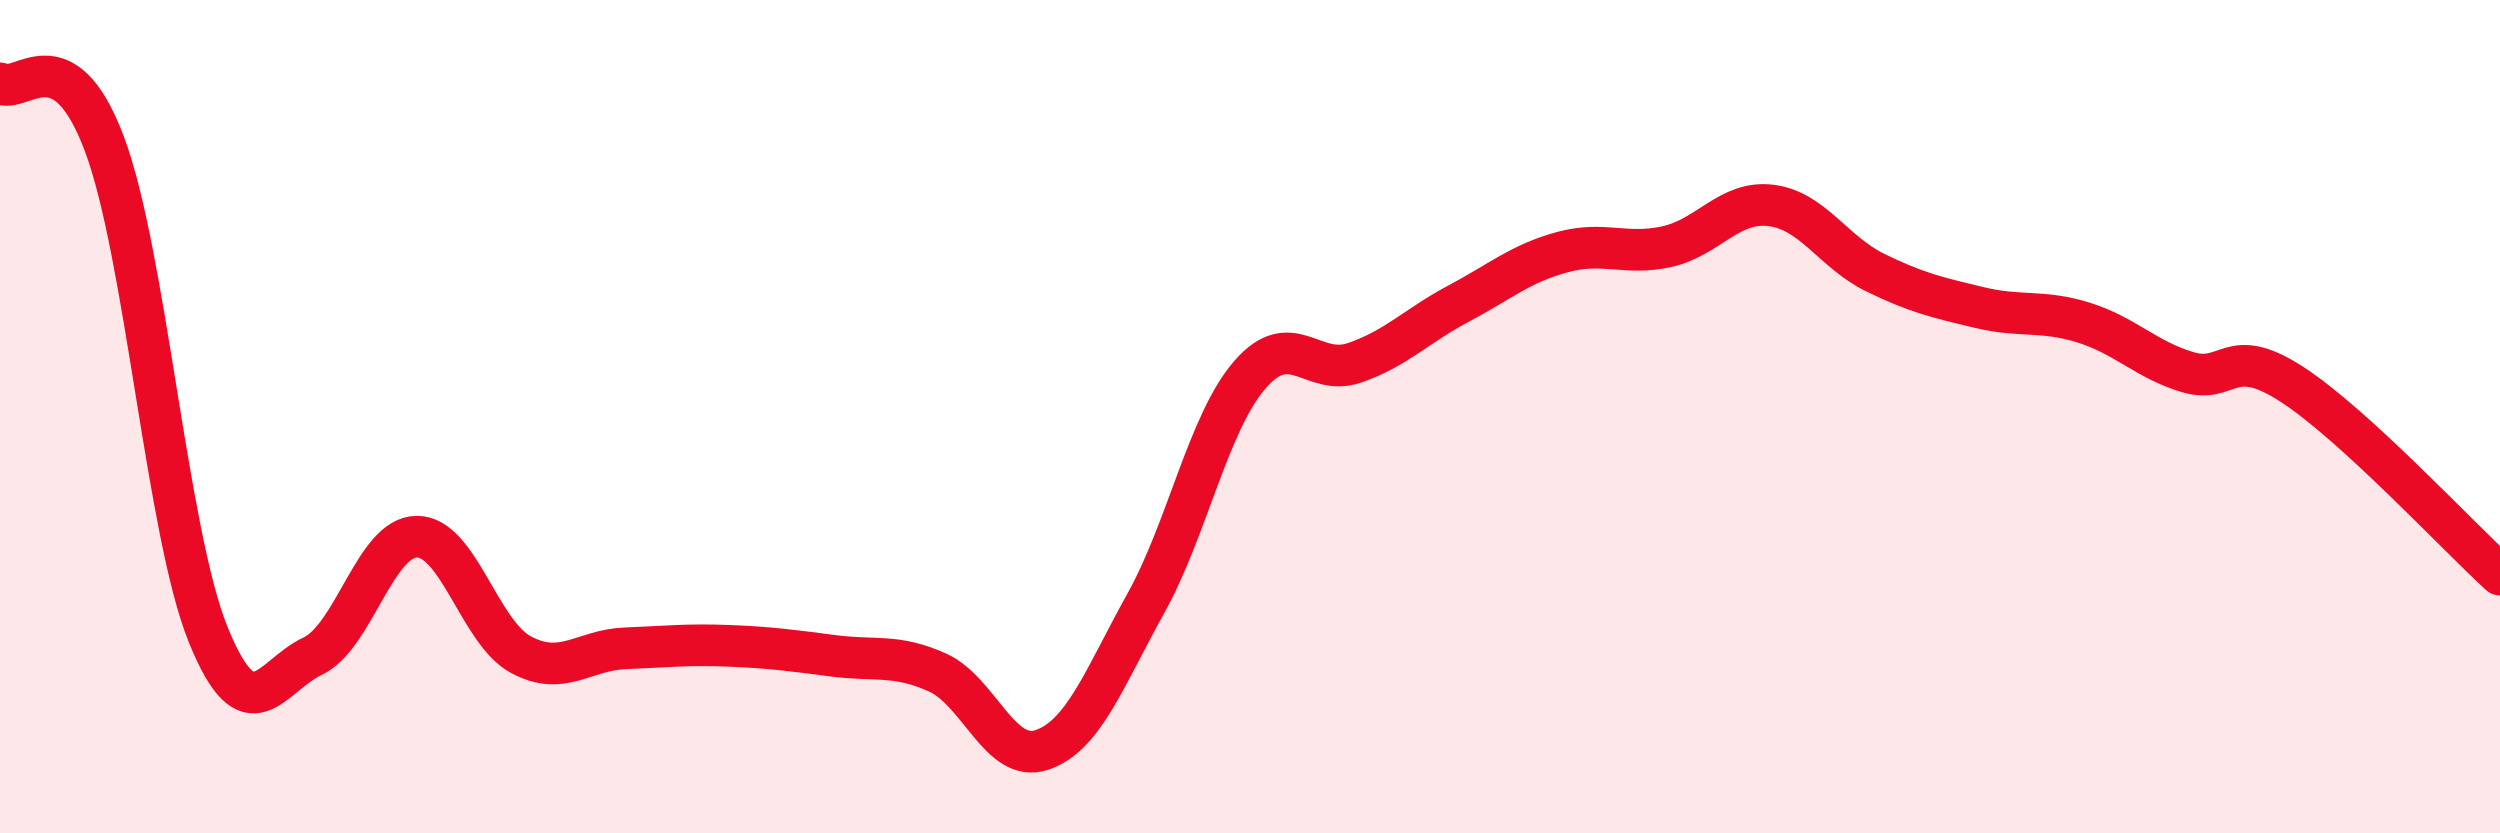
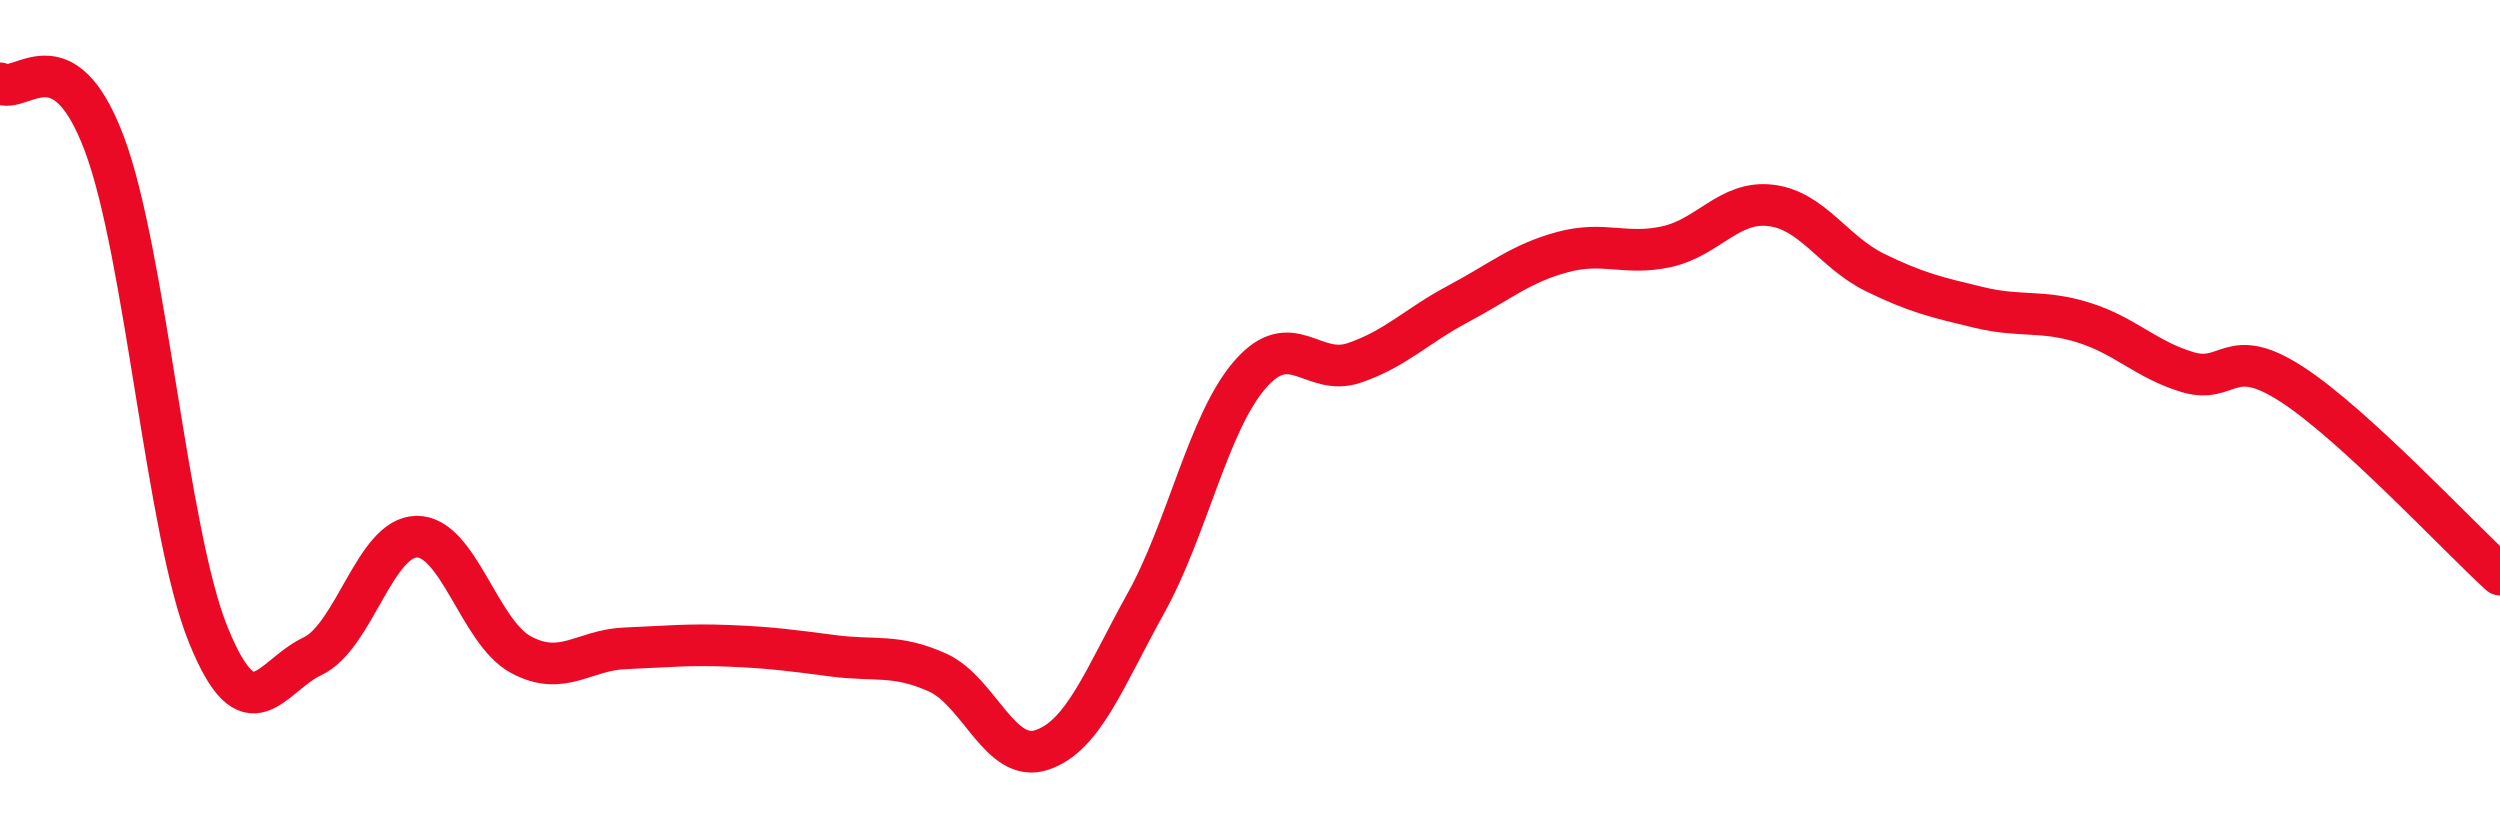
<svg xmlns="http://www.w3.org/2000/svg" width="60" height="20" viewBox="0 0 60 20">
-   <path d="M 0,2 C 0.5,2.29 1.5,0.79 2.5,3.44 C 3.5,6.09 4,12.78 5,15.24 C 6,17.7 6.5,16.22 7.5,15.75 C 8.5,15.28 9,12.89 10,12.88 C 11,12.87 11.5,15.17 12.5,15.71 C 13.5,16.25 14,15.6 15,15.56 C 16,15.52 16.5,15.46 17.5,15.5 C 18.5,15.54 19,15.61 20,15.74 C 21,15.87 21.5,15.69 22.5,16.14 C 23.5,16.59 24,18.33 25,18 C 26,17.67 26.5,16.28 27.5,14.48 C 28.5,12.68 29,10.14 30,8.99 C 31,7.84 31.5,9.05 32.5,8.71 C 33.5,8.37 34,7.82 35,7.29 C 36,6.76 36.5,6.32 37.5,6.05 C 38.5,5.78 39,6.14 40,5.92 C 41,5.7 41.5,4.81 42.5,4.93 C 43.5,5.05 44,6.05 45,6.54 C 46,7.03 46.5,7.14 47.5,7.38 C 48.5,7.62 49,7.43 50,7.74 C 51,8.05 51.5,8.63 52.5,8.93 C 53.5,9.23 53.5,8.25 55,9.22 C 56.5,10.19 59,12.88 60,13.79L60 20L0 20Z" fill="#EB0A25" opacity="0.1" stroke-linecap="round" stroke-linejoin="round" />
  <path d="M 0,2 C 0.5,2.29 1.5,0.79 2.5,3.44 C 3.5,6.09 4,12.78 5,15.24 C 6,17.7 6.5,16.22 7.5,15.75 C 8.5,15.28 9,12.89 10,12.88 C 11,12.87 11.5,15.17 12.5,15.71 C 13.5,16.25 14,15.6 15,15.56 C 16,15.52 16.5,15.46 17.5,15.5 C 18.5,15.54 19,15.61 20,15.74 C 21,15.87 21.5,15.69 22.5,16.14 C 23.5,16.59 24,18.33 25,18 C 26,17.67 26.5,16.28 27.5,14.48 C 28.5,12.68 29,10.14 30,8.99 C 31,7.84 31.5,9.05 32.5,8.71 C 33.5,8.37 34,7.82 35,7.29 C 36,6.76 36.5,6.32 37.5,6.05 C 38.5,5.78 39,6.14 40,5.92 C 41,5.7 41.5,4.81 42.5,4.93 C 43.5,5.05 44,6.05 45,6.54 C 46,7.03 46.5,7.14 47.5,7.38 C 48.5,7.62 49,7.43 50,7.74 C 51,8.05 51.5,8.63 52.5,8.93 C 53.5,9.23 53.5,8.25 55,9.22 C 56.5,10.19 59,12.88 60,13.79" stroke="#EB0A25" stroke-width="1" fill="none" stroke-linecap="round" stroke-linejoin="round" />
</svg>